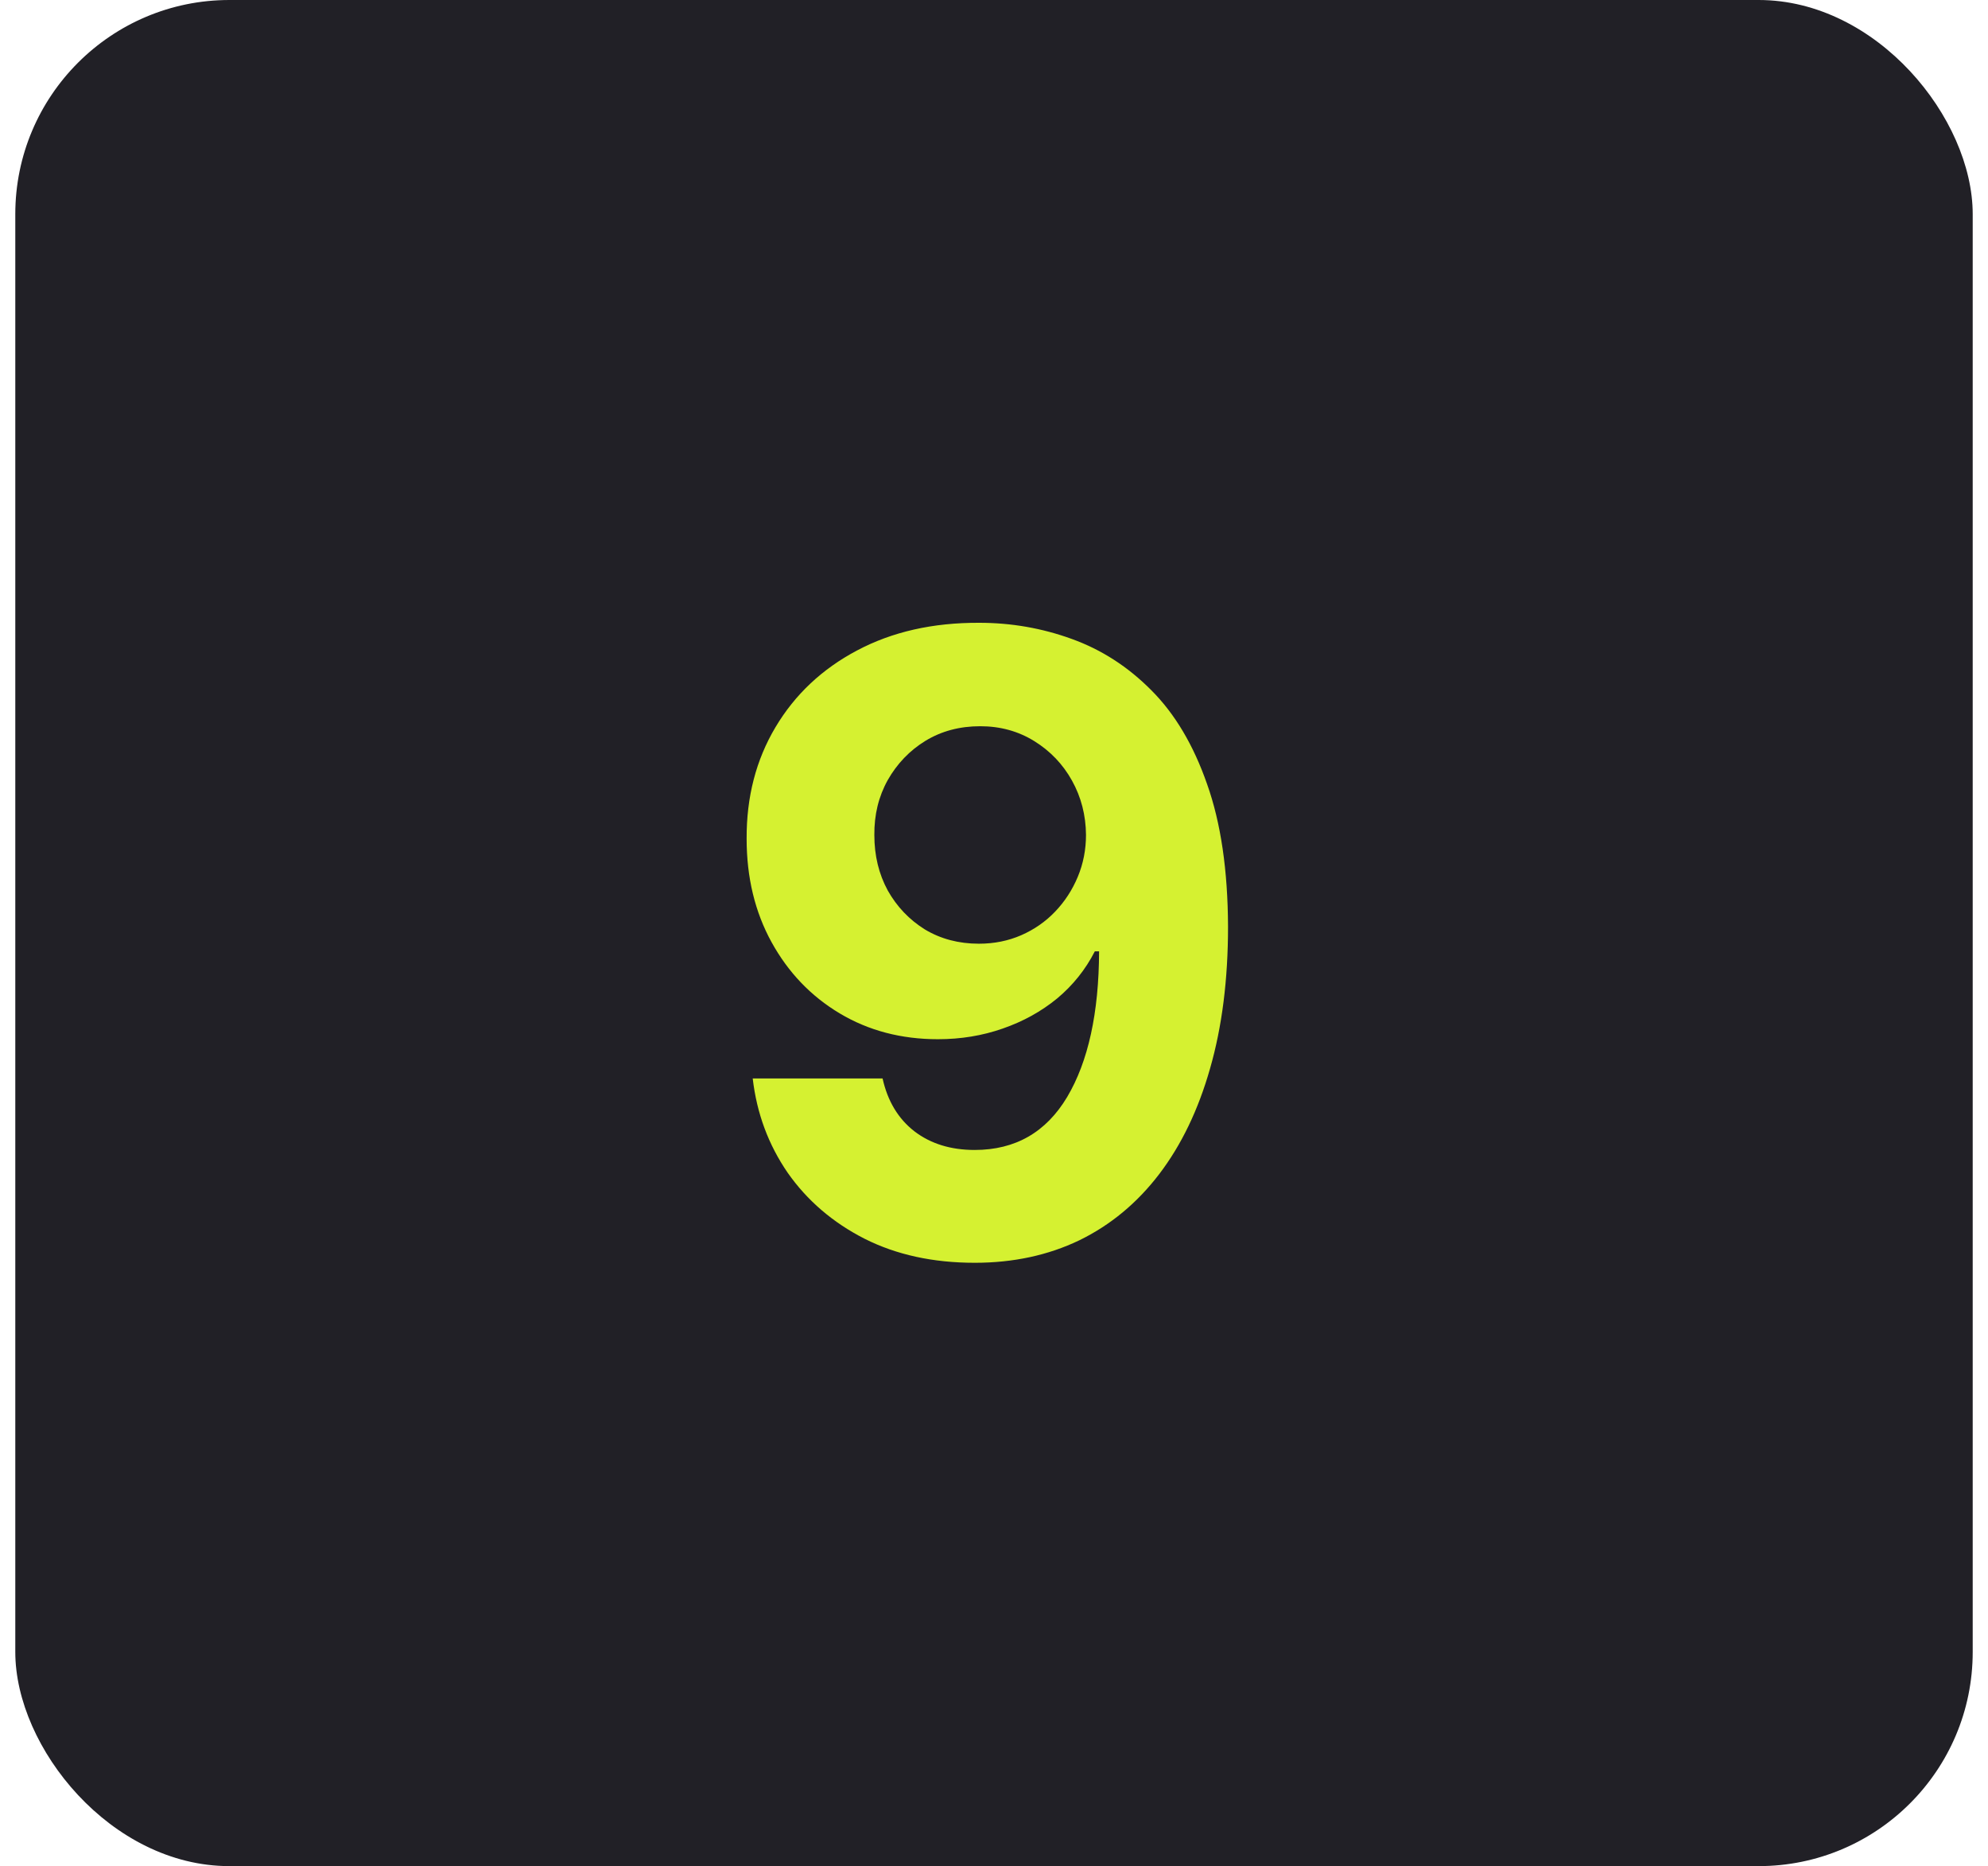
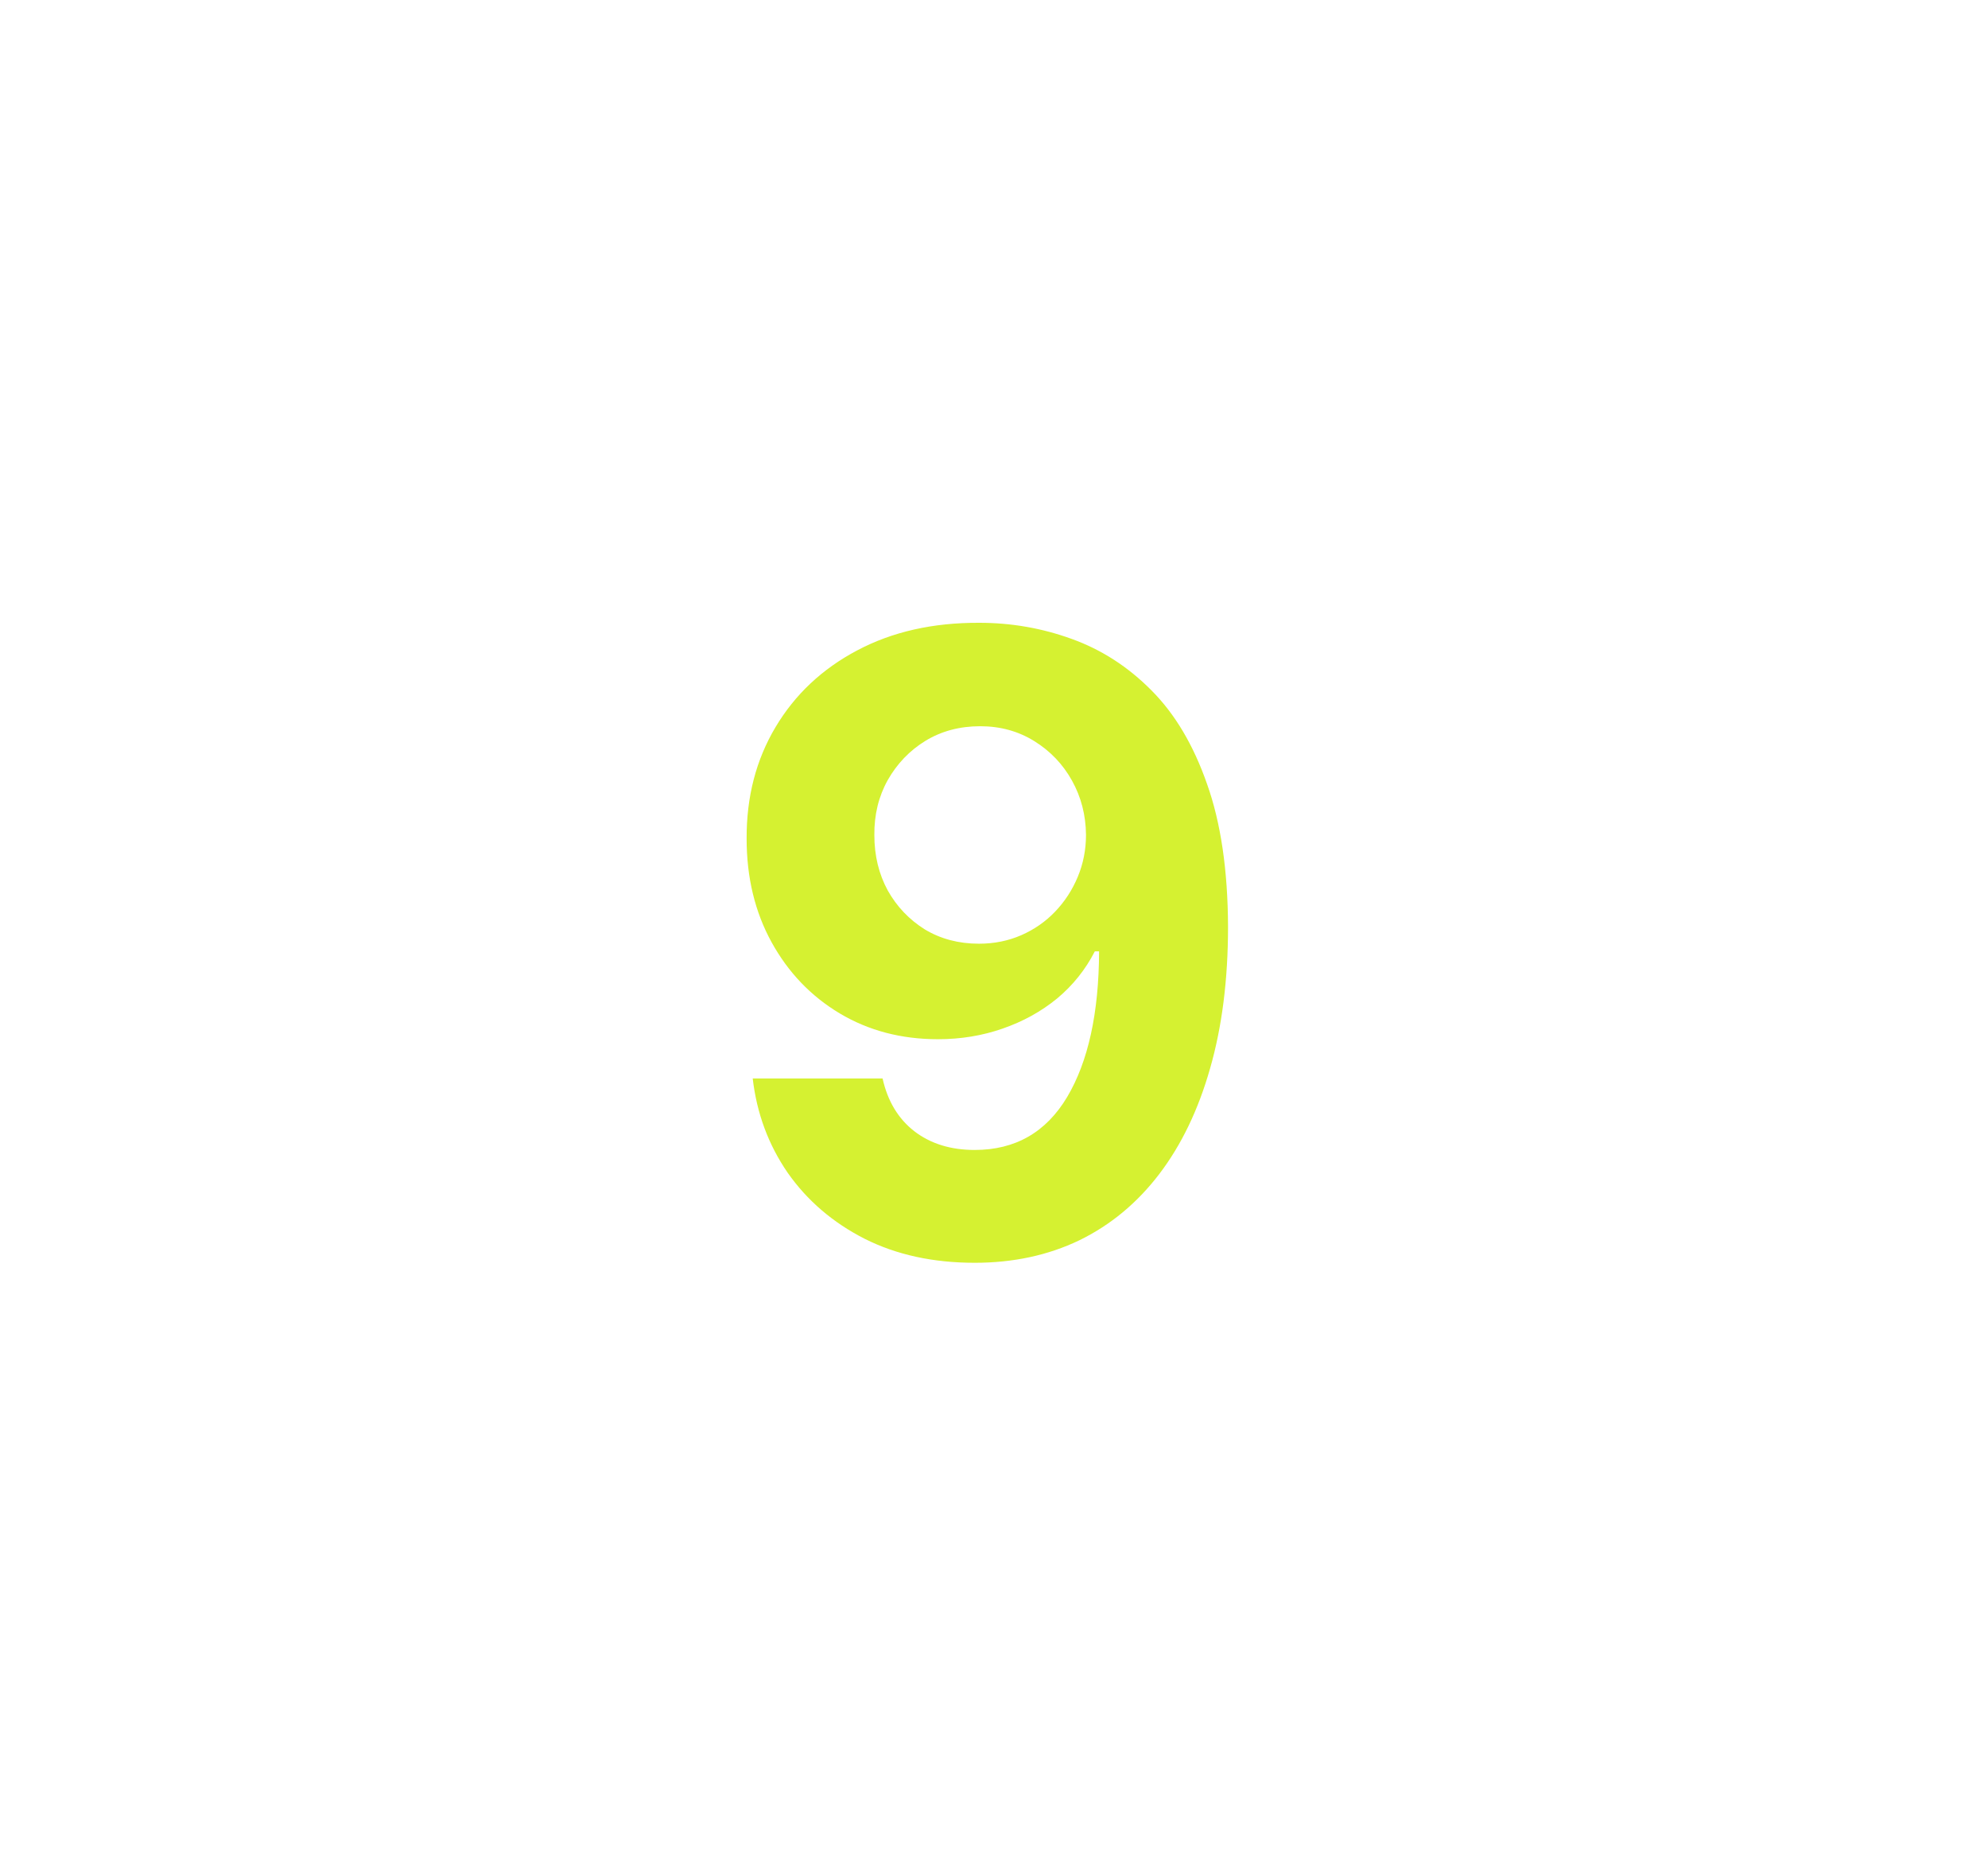
<svg xmlns="http://www.w3.org/2000/svg" width="65" height="61" viewBox="0 0 65 61" fill="none">
-   <rect x="0.5" width="64" height="61" rx="7" fill="#212026" />
  <path d="M32.019 20.358C33.066 20.358 34.073 20.534 35.041 20.885C36.016 21.236 36.884 21.796 37.646 22.565C38.415 23.334 39.022 24.355 39.466 25.628C39.917 26.894 40.145 28.448 40.152 30.291C40.152 32.021 39.956 33.566 39.565 34.925C39.181 36.277 38.627 37.427 37.905 38.375C37.182 39.323 36.311 40.045 35.29 40.543C34.269 41.033 33.129 41.278 31.869 41.278C30.51 41.278 29.311 41.017 28.27 40.493C27.229 39.963 26.391 39.243 25.754 38.335C25.125 37.42 24.743 36.393 24.611 35.253H28.857C29.022 35.995 29.37 36.572 29.901 36.983C30.431 37.387 31.087 37.59 31.869 37.59C33.195 37.59 34.203 37.013 34.892 35.859C35.581 34.699 35.929 33.112 35.936 31.097H35.797C35.492 31.693 35.081 32.207 34.564 32.638C34.047 33.062 33.454 33.39 32.784 33.622C32.121 33.854 31.415 33.97 30.666 33.97C29.466 33.97 28.396 33.688 27.454 33.125C26.513 32.562 25.771 31.786 25.227 30.798C24.684 29.811 24.412 28.684 24.412 27.418C24.405 26.052 24.72 24.836 25.357 23.768C25.993 22.701 26.881 21.866 28.021 21.263C29.168 20.653 30.5 20.351 32.019 20.358ZM32.048 23.739C31.379 23.739 30.782 23.898 30.259 24.216C29.741 24.534 29.331 24.962 29.026 25.499C28.727 26.035 28.581 26.635 28.588 27.298C28.588 27.968 28.734 28.571 29.026 29.108C29.324 29.638 29.728 30.062 30.239 30.381C30.756 30.692 31.346 30.848 32.008 30.848C32.506 30.848 32.966 30.755 33.391 30.57C33.815 30.384 34.183 30.129 34.494 29.804C34.812 29.473 35.061 29.091 35.24 28.66C35.419 28.23 35.508 27.772 35.508 27.288C35.502 26.645 35.349 26.055 35.051 25.518C34.753 24.982 34.342 24.551 33.818 24.226C33.294 23.901 32.705 23.739 32.048 23.739Z" fill="#D5F131" />
</svg>